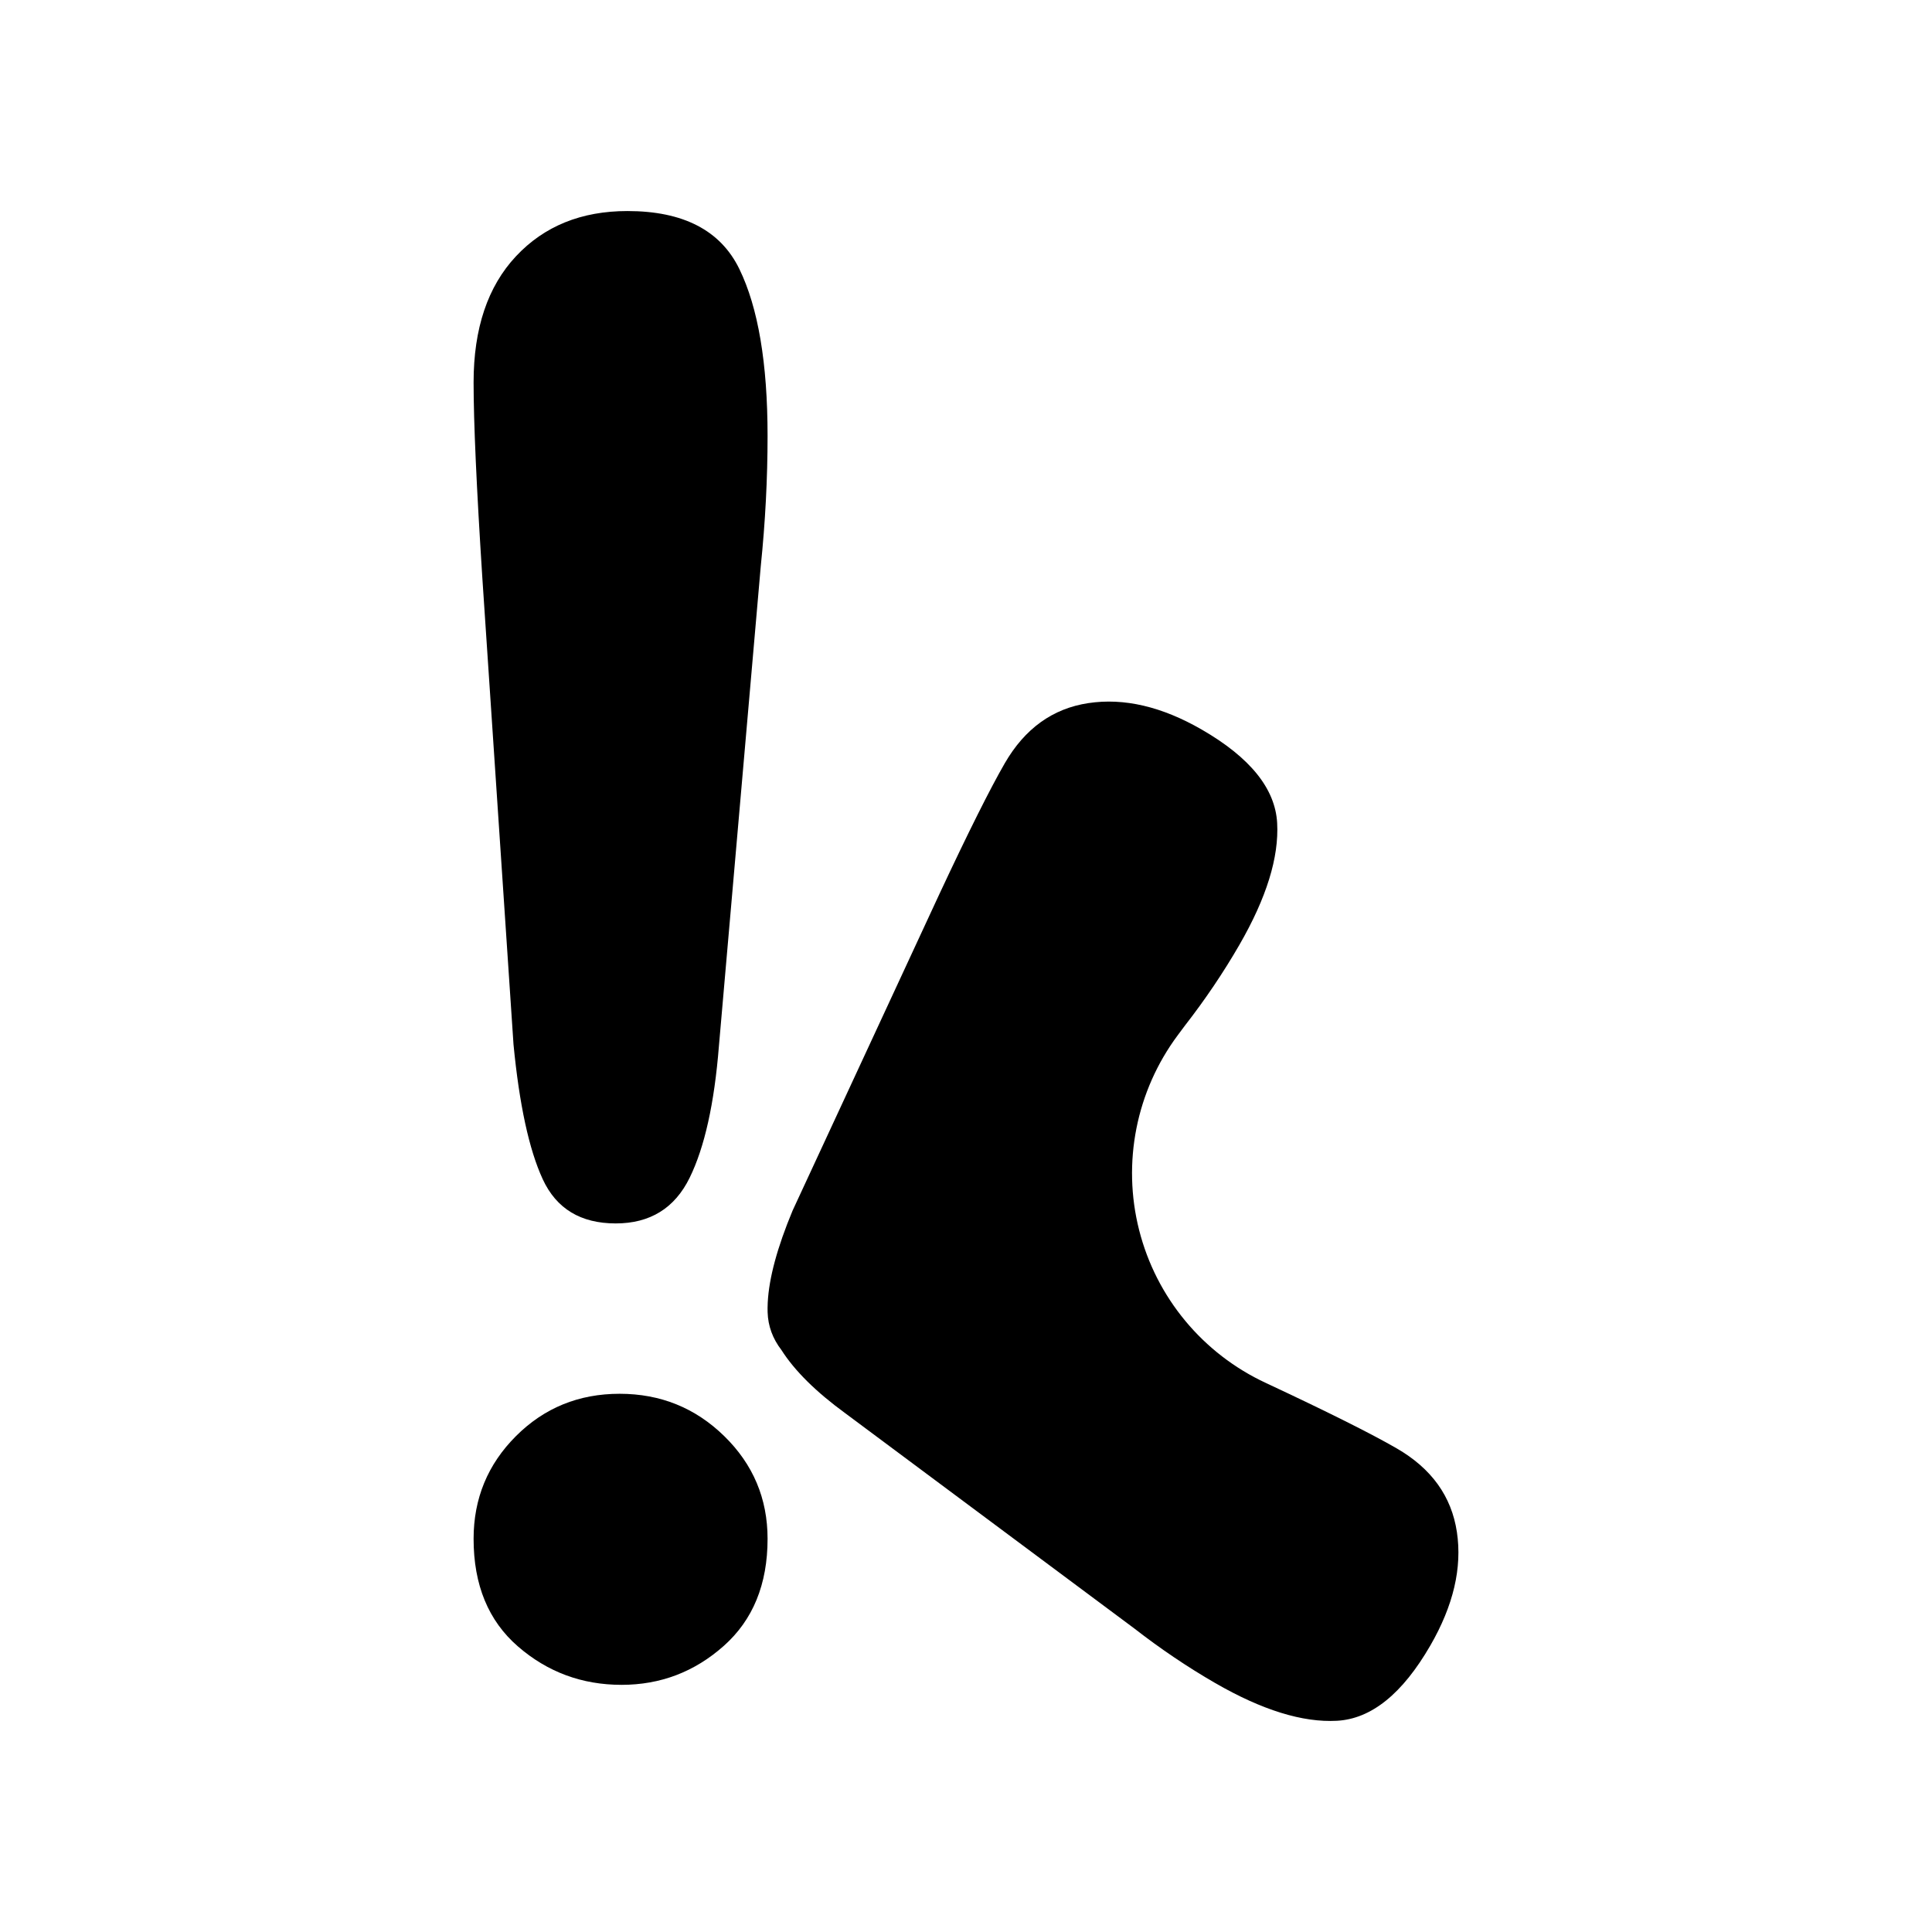
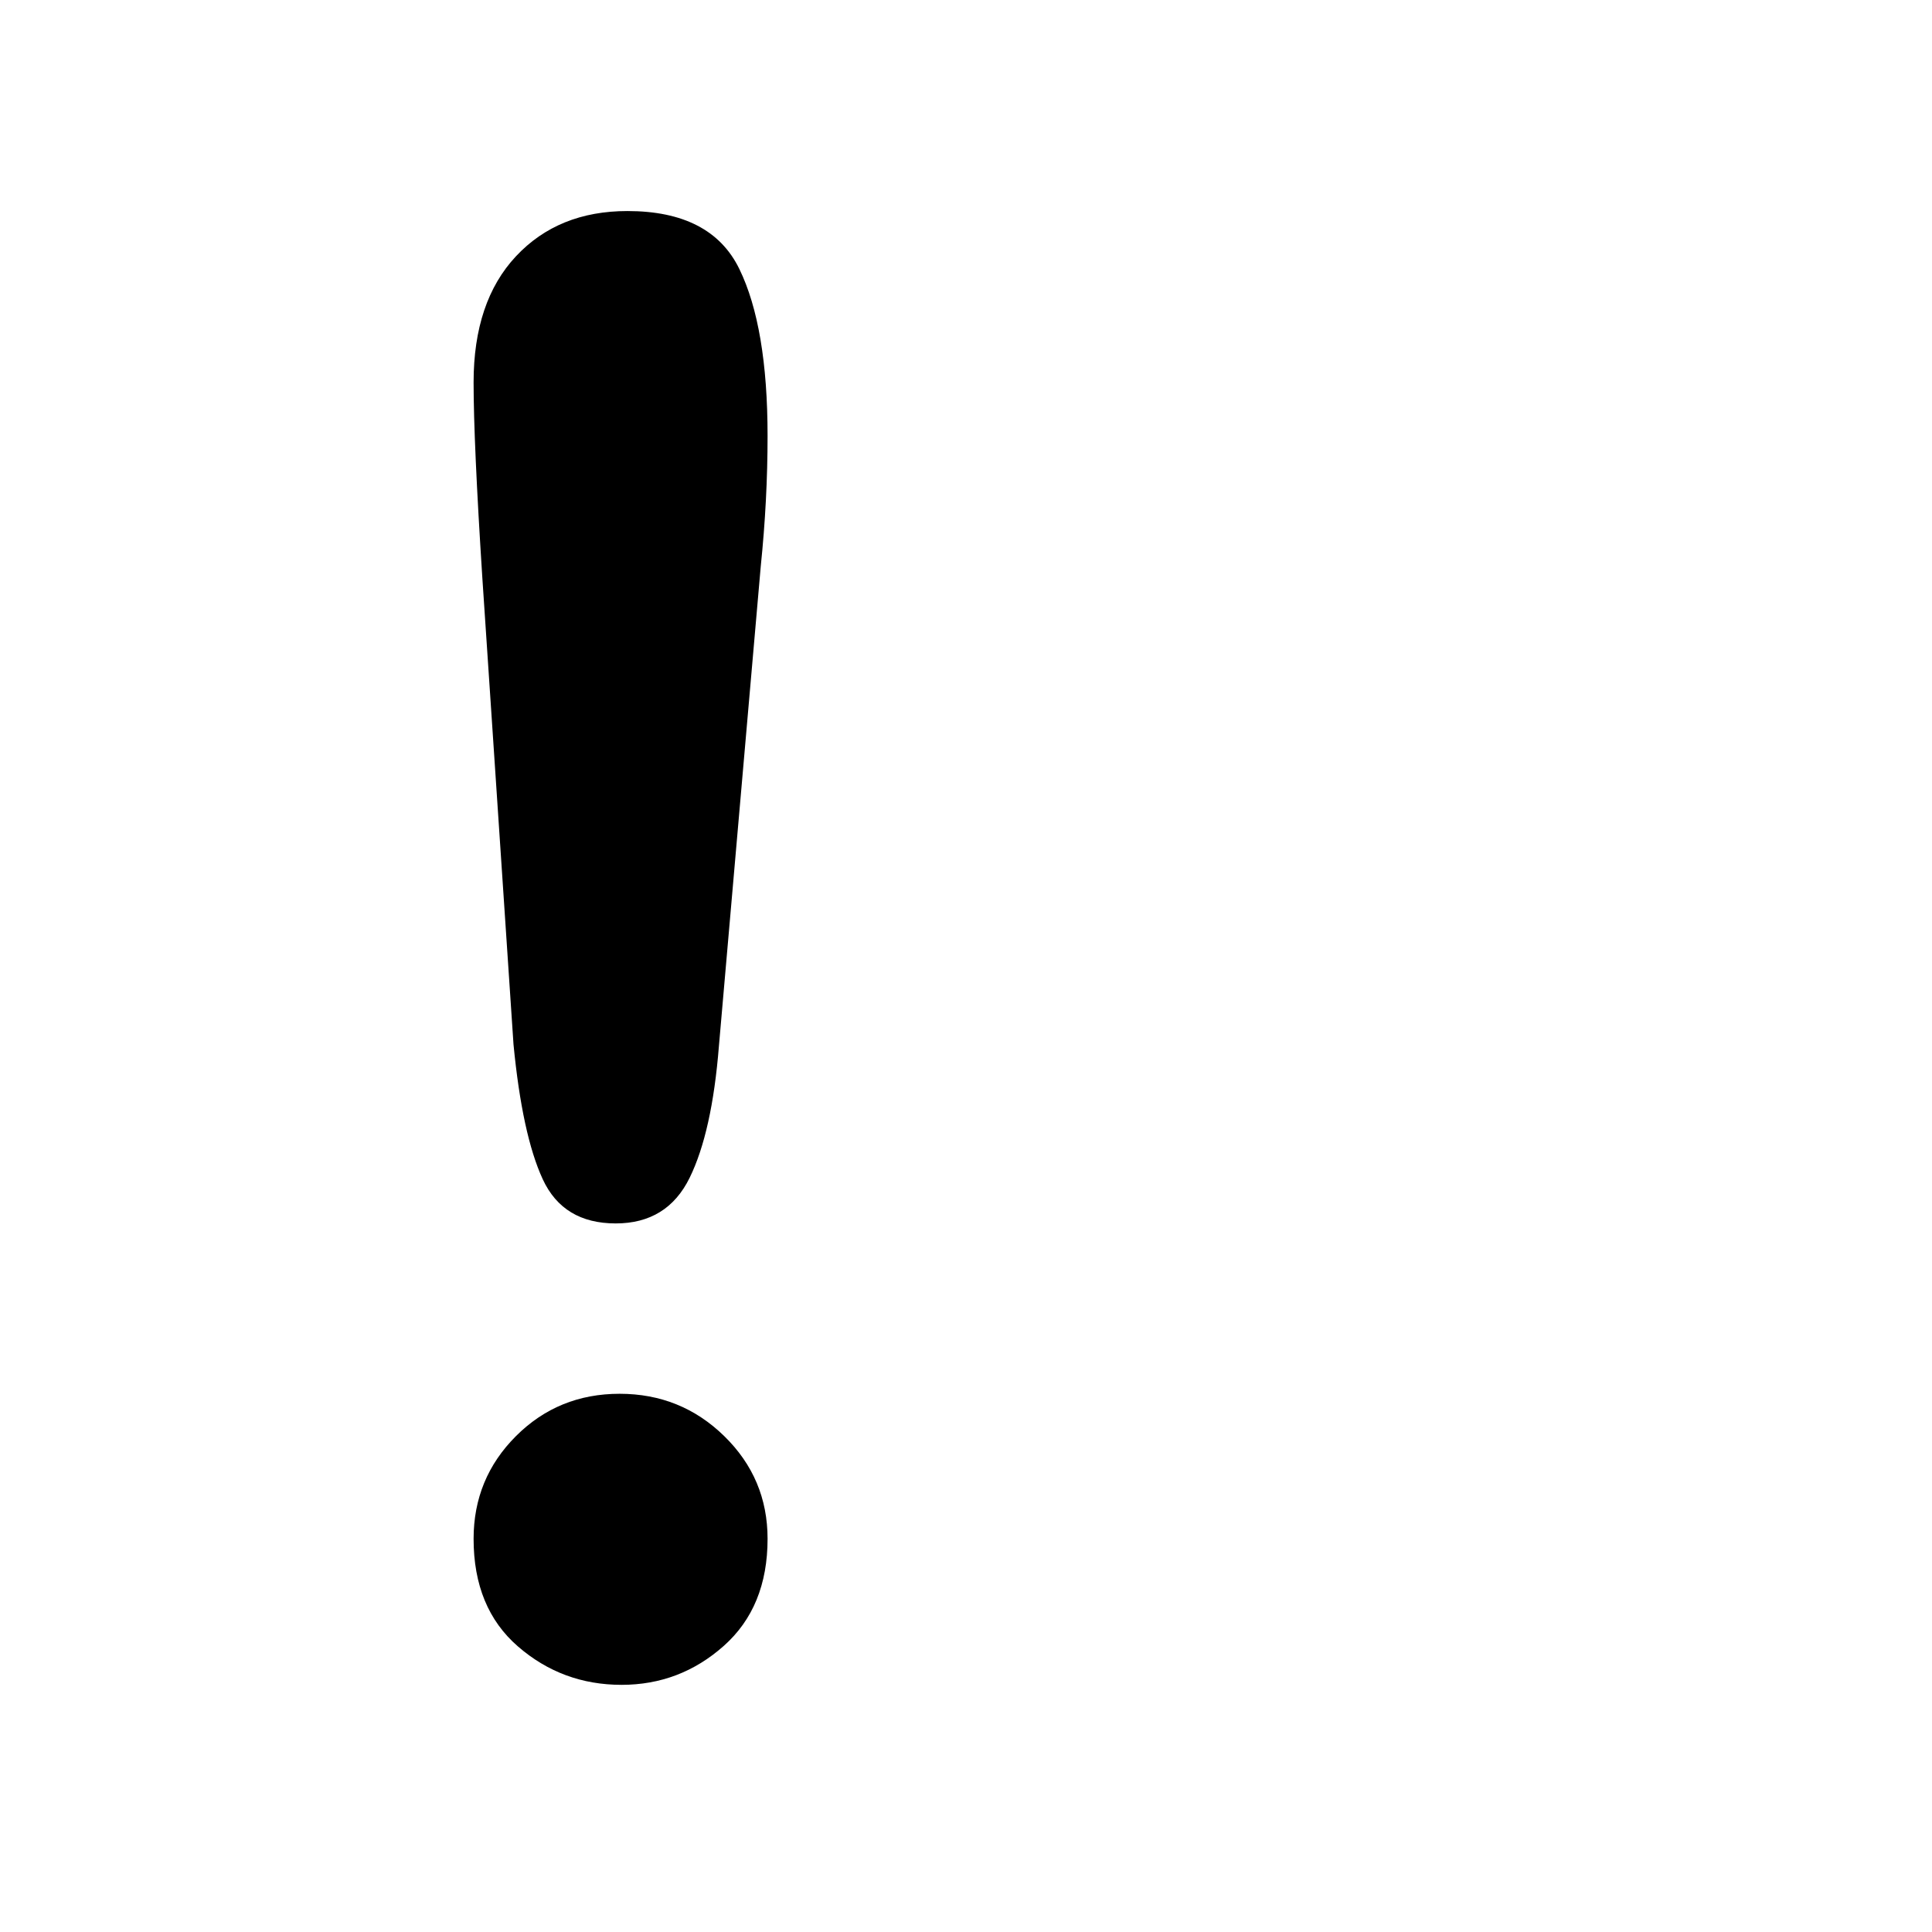
<svg xmlns="http://www.w3.org/2000/svg" width="100%" height="100%" viewBox="0 0 256 256" version="1.1" xml:space="preserve" style="fill-rule:evenodd;clip-rule:evenodd;stroke-linejoin:round;stroke-miterlimit:2;">
  <g id="logo">
    <path fill="currentColor" d="M82.359,223.25c-5.246,-0 -9.825,-1.698 -13.737,-5.095c-3.913,-3.397 -5.869,-8.148 -5.869,-14.253c-0,-5.332 1.87,-9.868 5.611,-13.608c3.74,-3.741 8.319,-5.611 13.737,-5.611c5.417,-0 10.039,1.87 13.866,5.611c3.827,3.74 5.74,8.276 5.74,13.608c-0,6.019 -1.935,10.749 -5.804,14.188c-3.87,3.44 -8.385,5.16 -13.544,5.16Zm-14.318,-84.873l-4.127,-61.785c-0.774,-12.039 -1.161,-20.681 -1.161,-25.926c-0,-7.138 1.87,-12.706 5.611,-16.704c3.74,-3.999 8.663,-5.998 14.769,-5.998c7.395,-0 12.34,2.558 14.833,7.675c2.494,5.116 3.741,12.49 3.741,22.121c-0,5.675 -0.301,11.437 -0.903,17.284l-5.546,63.591c-0.602,7.567 -1.892,13.371 -3.87,17.413c-1.978,4.041 -5.246,6.062 -9.803,6.062c-4.644,0 -7.868,-1.956 -9.674,-5.869c-1.806,-3.912 -3.096,-9.867 -3.87,-17.864Z" style="fill-rule:nonzero;" />
-     <path id="v" fill="currentColor" d="M101.729,172.586c0.165,-3.239 1.262,-7.297 3.292,-12.173l19.455,-41.951c3.816,-8.159 6.703,-13.932 8.658,-17.318c2.66,-4.608 6.355,-7.267 11.085,-7.979c4.73,-0.711 9.738,0.46 15.026,3.513c6.404,3.697 9.733,7.821 9.985,12.371c0.253,4.55 -1.416,9.934 -5.005,16.152c-2.116,3.664 -4.524,7.233 -7.225,10.707c0,-0 -0.338,0.454 -0.935,1.255c-5.509,7.398 -7.392,16.885 -5.125,25.827c2.266,8.941 8.441,16.386 16.809,20.266c0,0 0,0 0,0c8.159,3.817 13.932,6.703 17.318,8.659c4.608,2.66 7.267,6.355 7.979,11.085c0.711,4.73 -0.46,9.738 -3.513,15.026c-3.697,6.404 -7.821,9.733 -12.371,9.985c-4.55,0.253 -9.934,-1.416 -16.152,-5.005c-3.664,-2.116 -7.233,-4.524 -10.707,-7.225l-38.279,-28.505c-3.903,-2.845 -6.731,-5.645 -8.486,-8.402c-1.16,-1.508 -1.768,-3.173 -1.824,-4.993c-0.006,-0.181 -0.008,-0.365 -0.007,-0.552c-0.002,-0.246 0.005,-0.493 0.022,-0.743Z" style="fill-rule:nonzero;" />
  </g>
</svg>